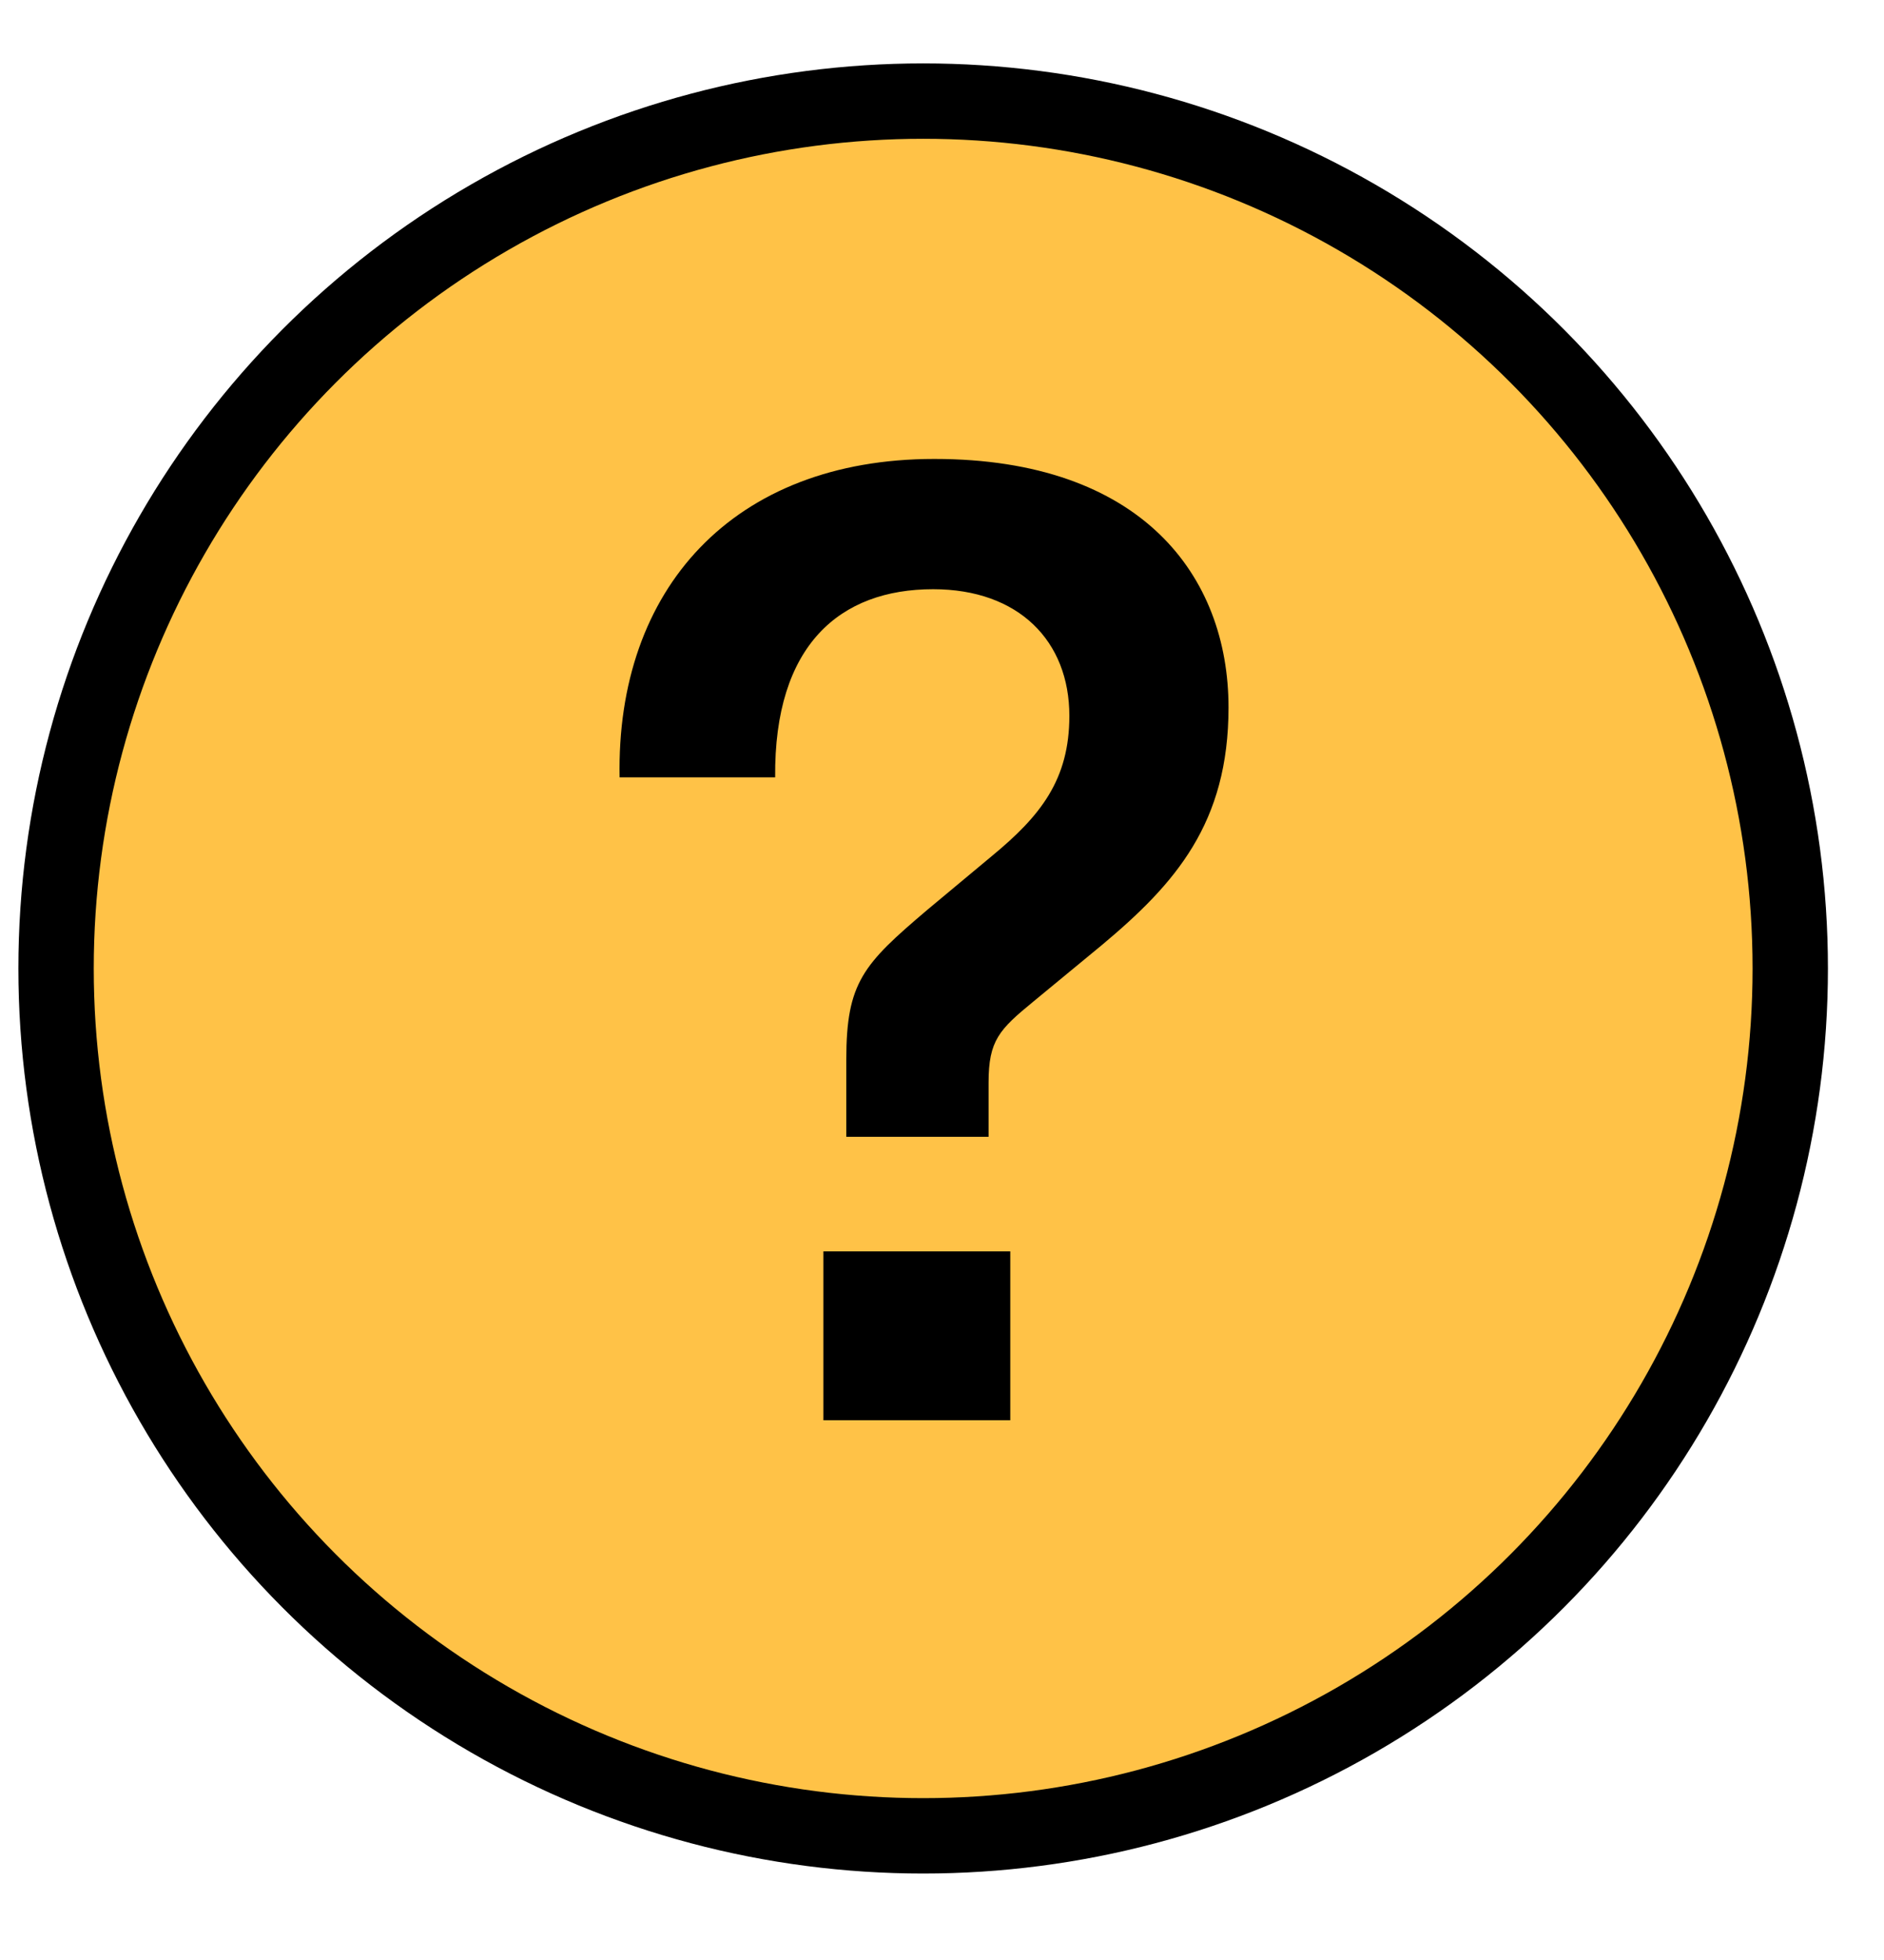
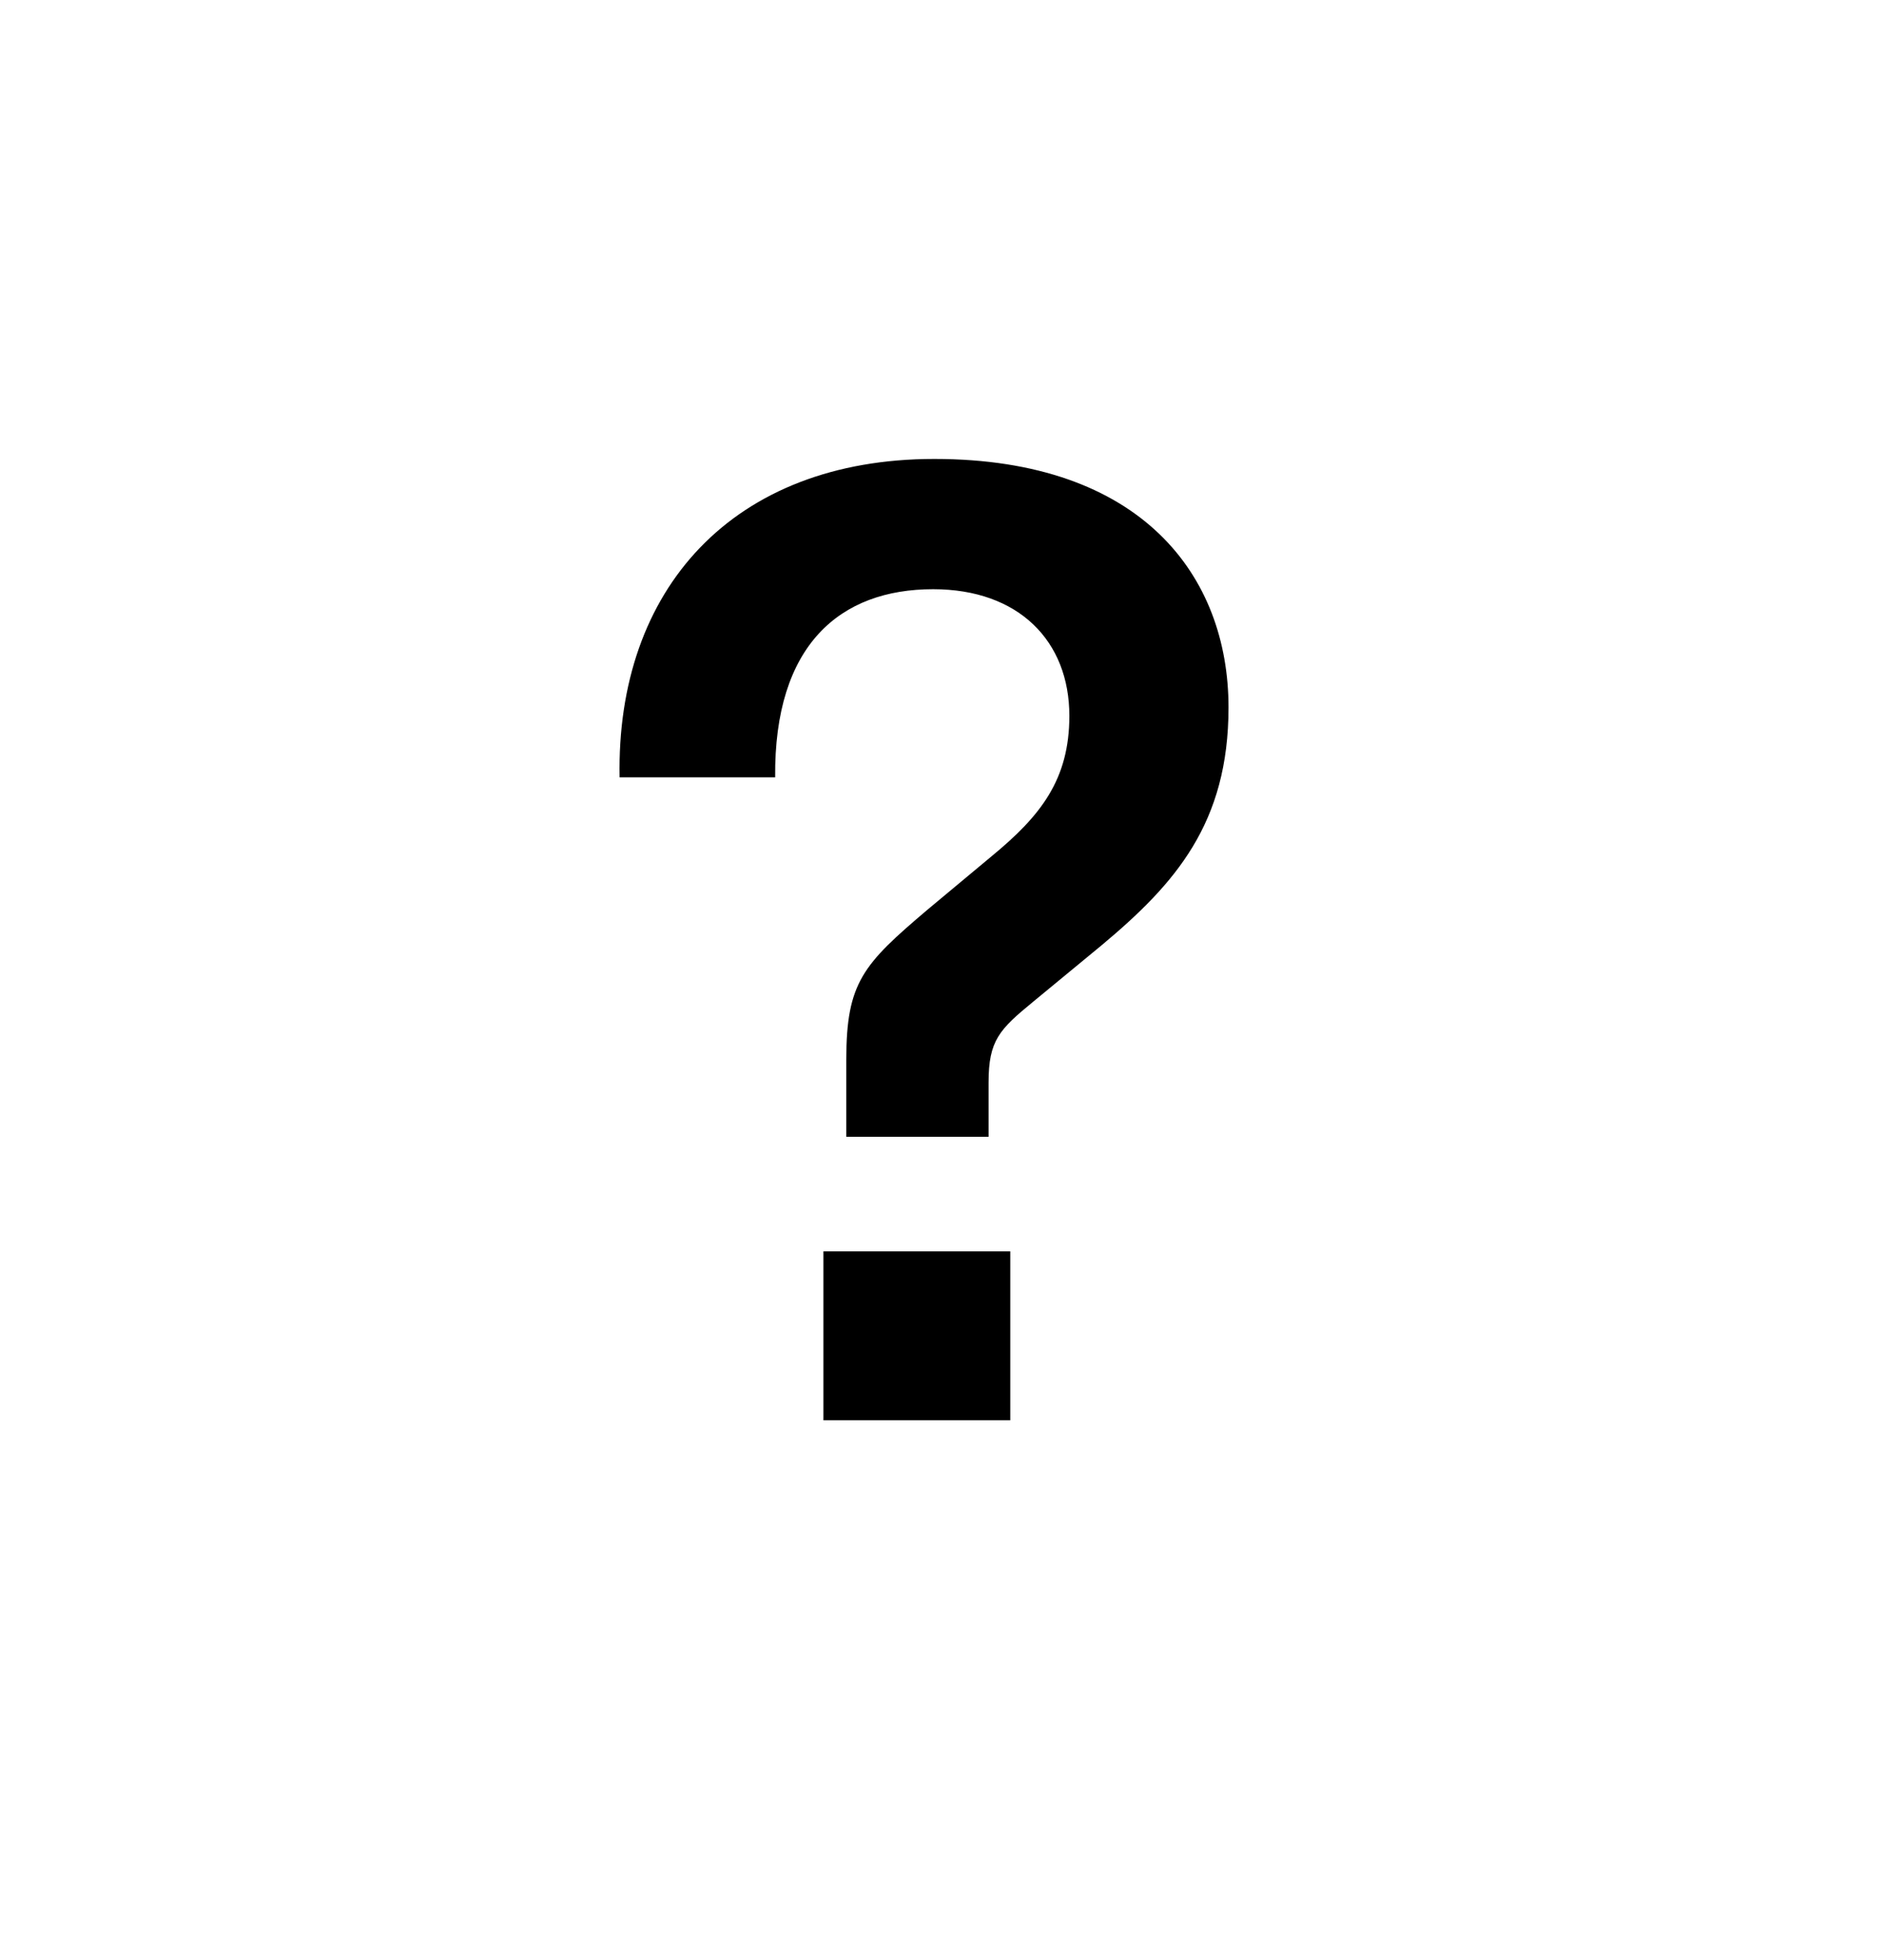
<svg xmlns="http://www.w3.org/2000/svg" width="25" height="26" viewBox="0 0 25 26" fill="none">
-   <circle cx="12.25" cy="12.847" r="11.506" fill="#FFC247" stroke="black" />
  <path d="M14.19 9.496C14.19 8.504 13.518 7.816 12.382 7.816C11.15 7.816 10.27 8.552 10.286 10.312H8.222C8.174 7.816 9.726 6.088 12.398 6.088C15.15 6.088 16.302 7.64 16.302 9.384C16.302 10.92 15.598 11.72 14.622 12.536L13.71 13.288C13.262 13.656 13.118 13.8 13.118 14.36V15.08H11.23V14.056C11.23 13.032 11.454 12.792 12.302 12.072L13.166 11.352C13.806 10.824 14.19 10.344 14.19 9.496ZM13.406 18.84H10.926V16.6H13.406V18.84Z" fill="black" />
</svg>